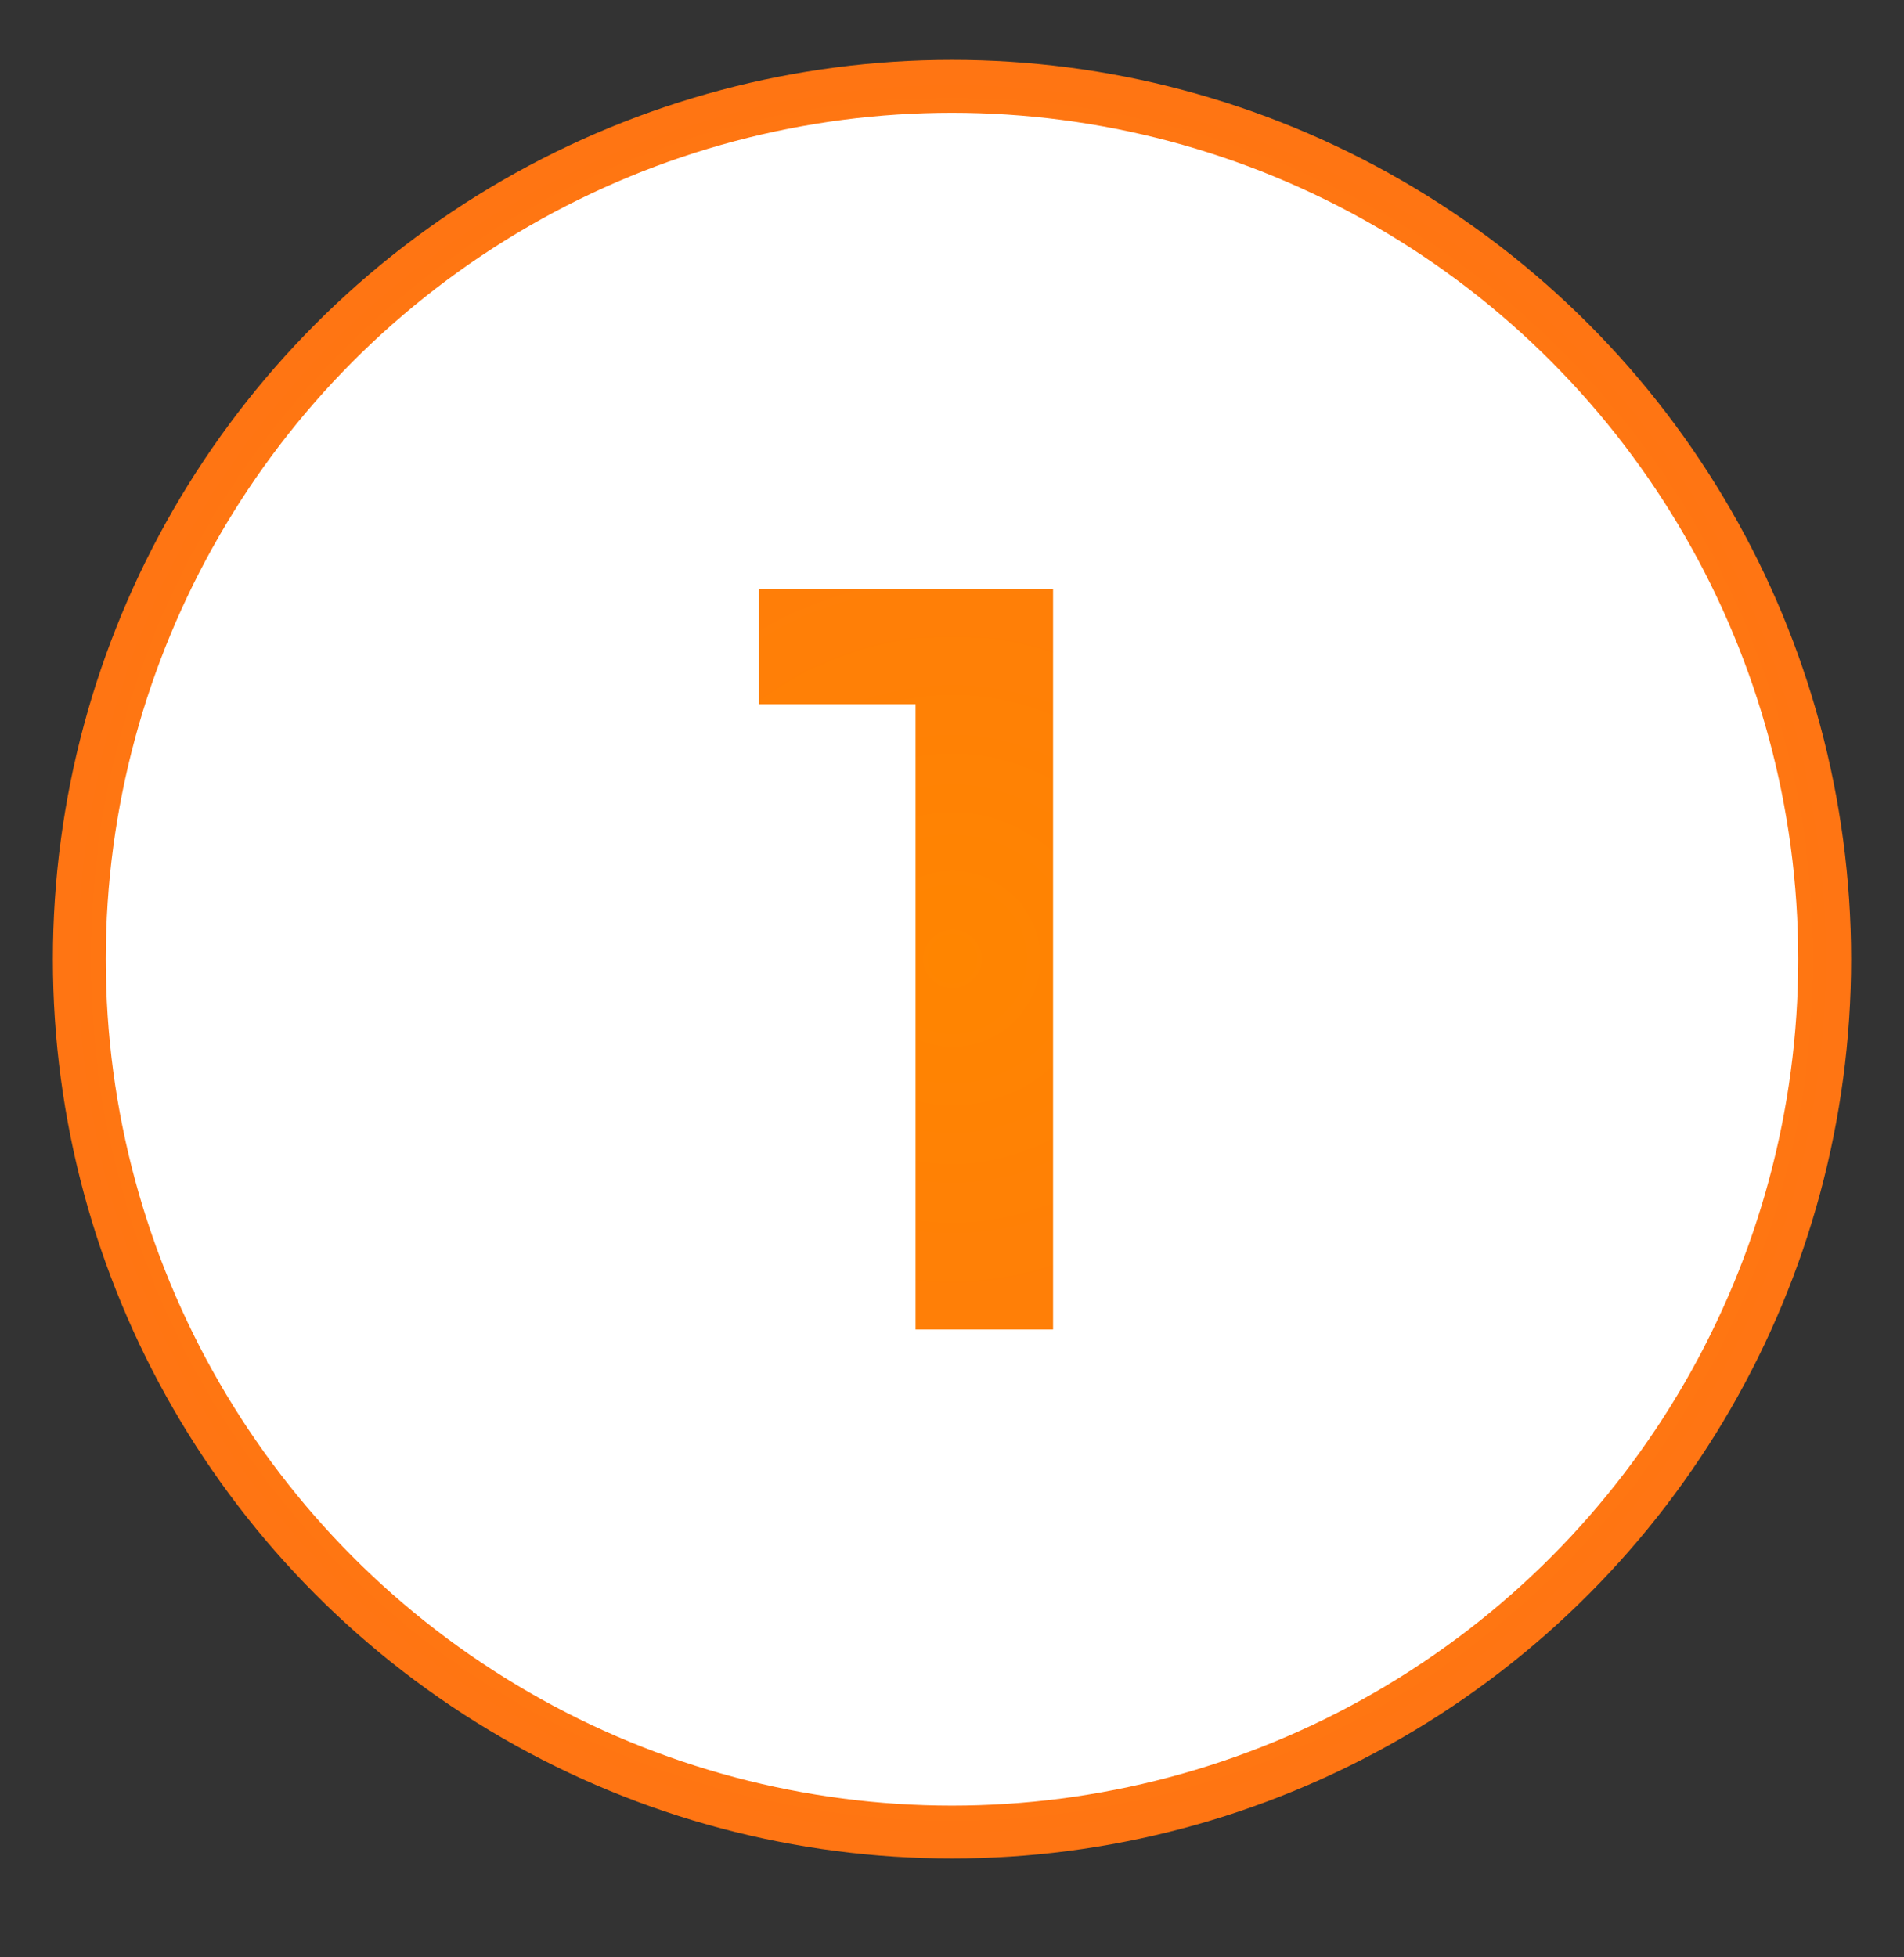
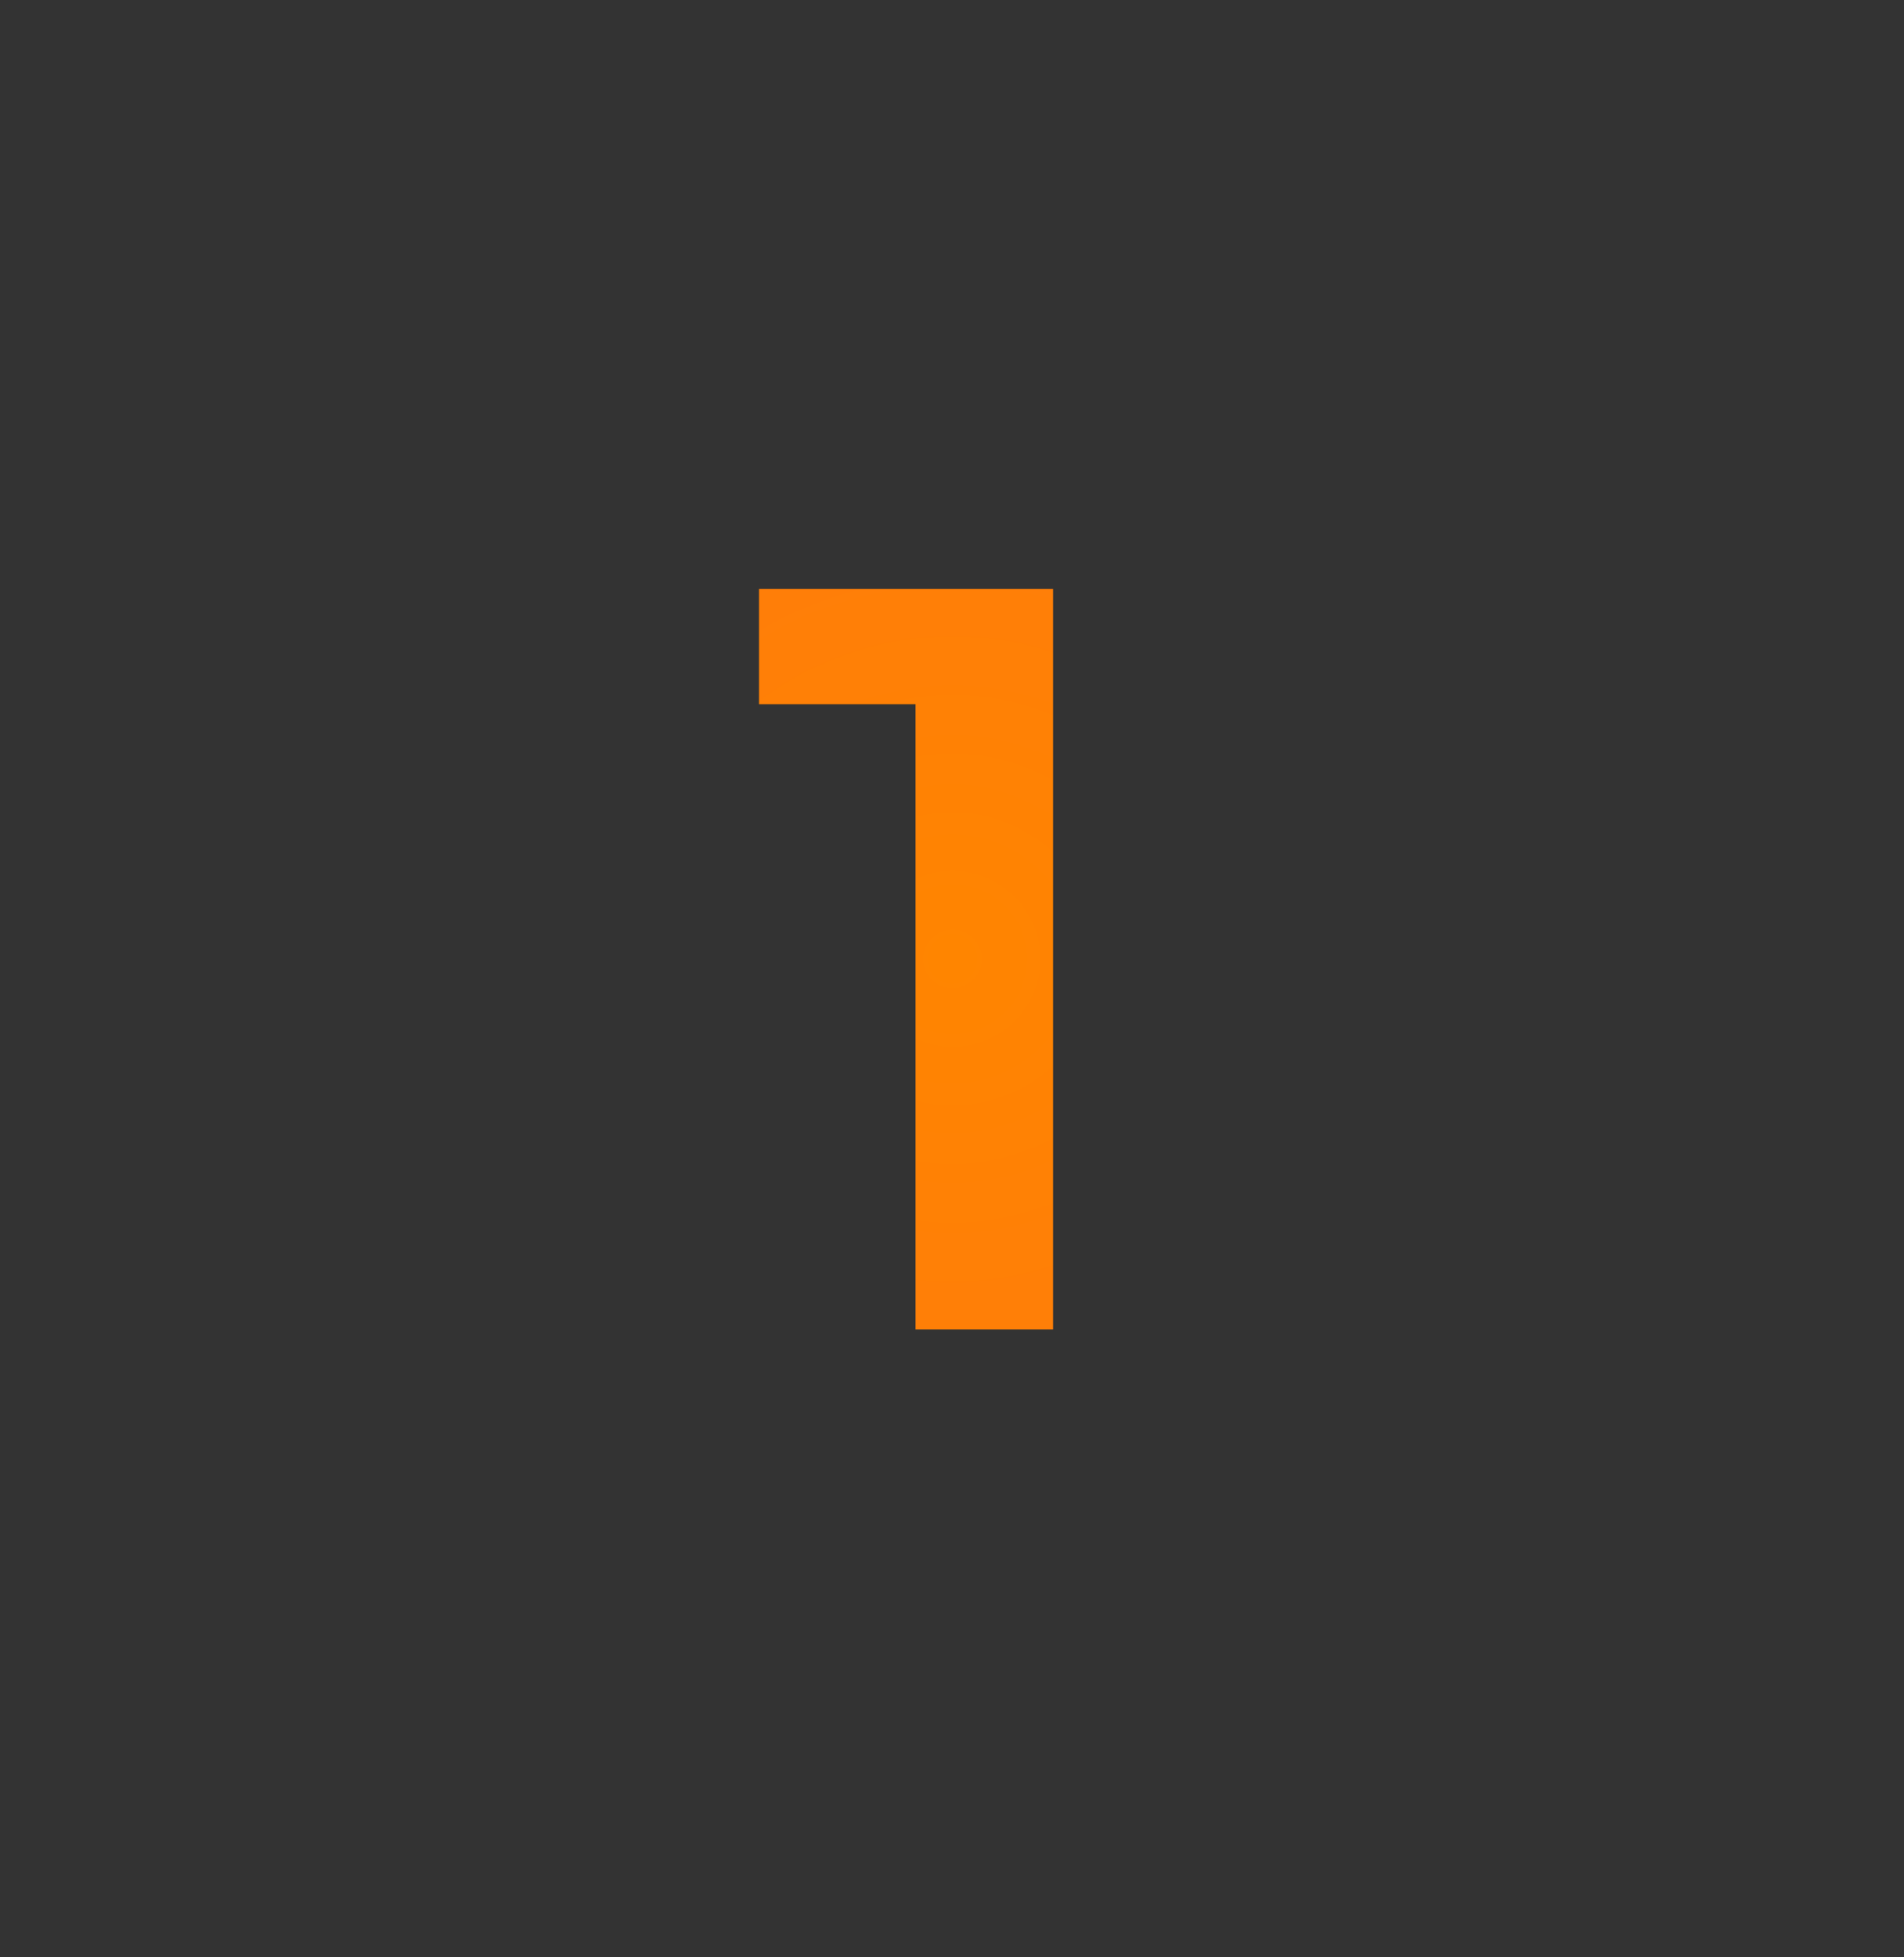
<svg xmlns="http://www.w3.org/2000/svg" width="36" height="37" viewBox="0 0 36 37" fill="none">
  <rect x="0" y="0" width="36" height="37" fill="#333333" stroke="none" />
-   <circle cx="18" cy="18.132" r="16.5" fill="white" stroke="url(#paint0_radial_31_1714)" />
  <path d="M19.911 11.132V25.132H17.311V13.312H14.351V11.132H19.911Z" fill="url(#paint1_radial_31_1714)" />
  <defs>
    <radialGradient id="paint0_radial_31_1714" cx="0" cy="0" r="1" gradientUnits="userSpaceOnUse" gradientTransform="translate(18 18.132) rotate(118.905) scale(35.17)">
      <stop stop-color="#FF8500" />
      <stop offset="1" stop-color="#FF6328" />
    </radialGradient>
    <radialGradient id="paint1_radial_31_1714" cx="0" cy="0" r="1" gradientUnits="userSpaceOnUse" gradientTransform="translate(18 18.132) rotate(118.905) scale(37.239)">
      <stop stop-color="#FF8500" />
      <stop offset="1" stop-color="#FF6328" />
    </radialGradient>
  </defs>
</svg>